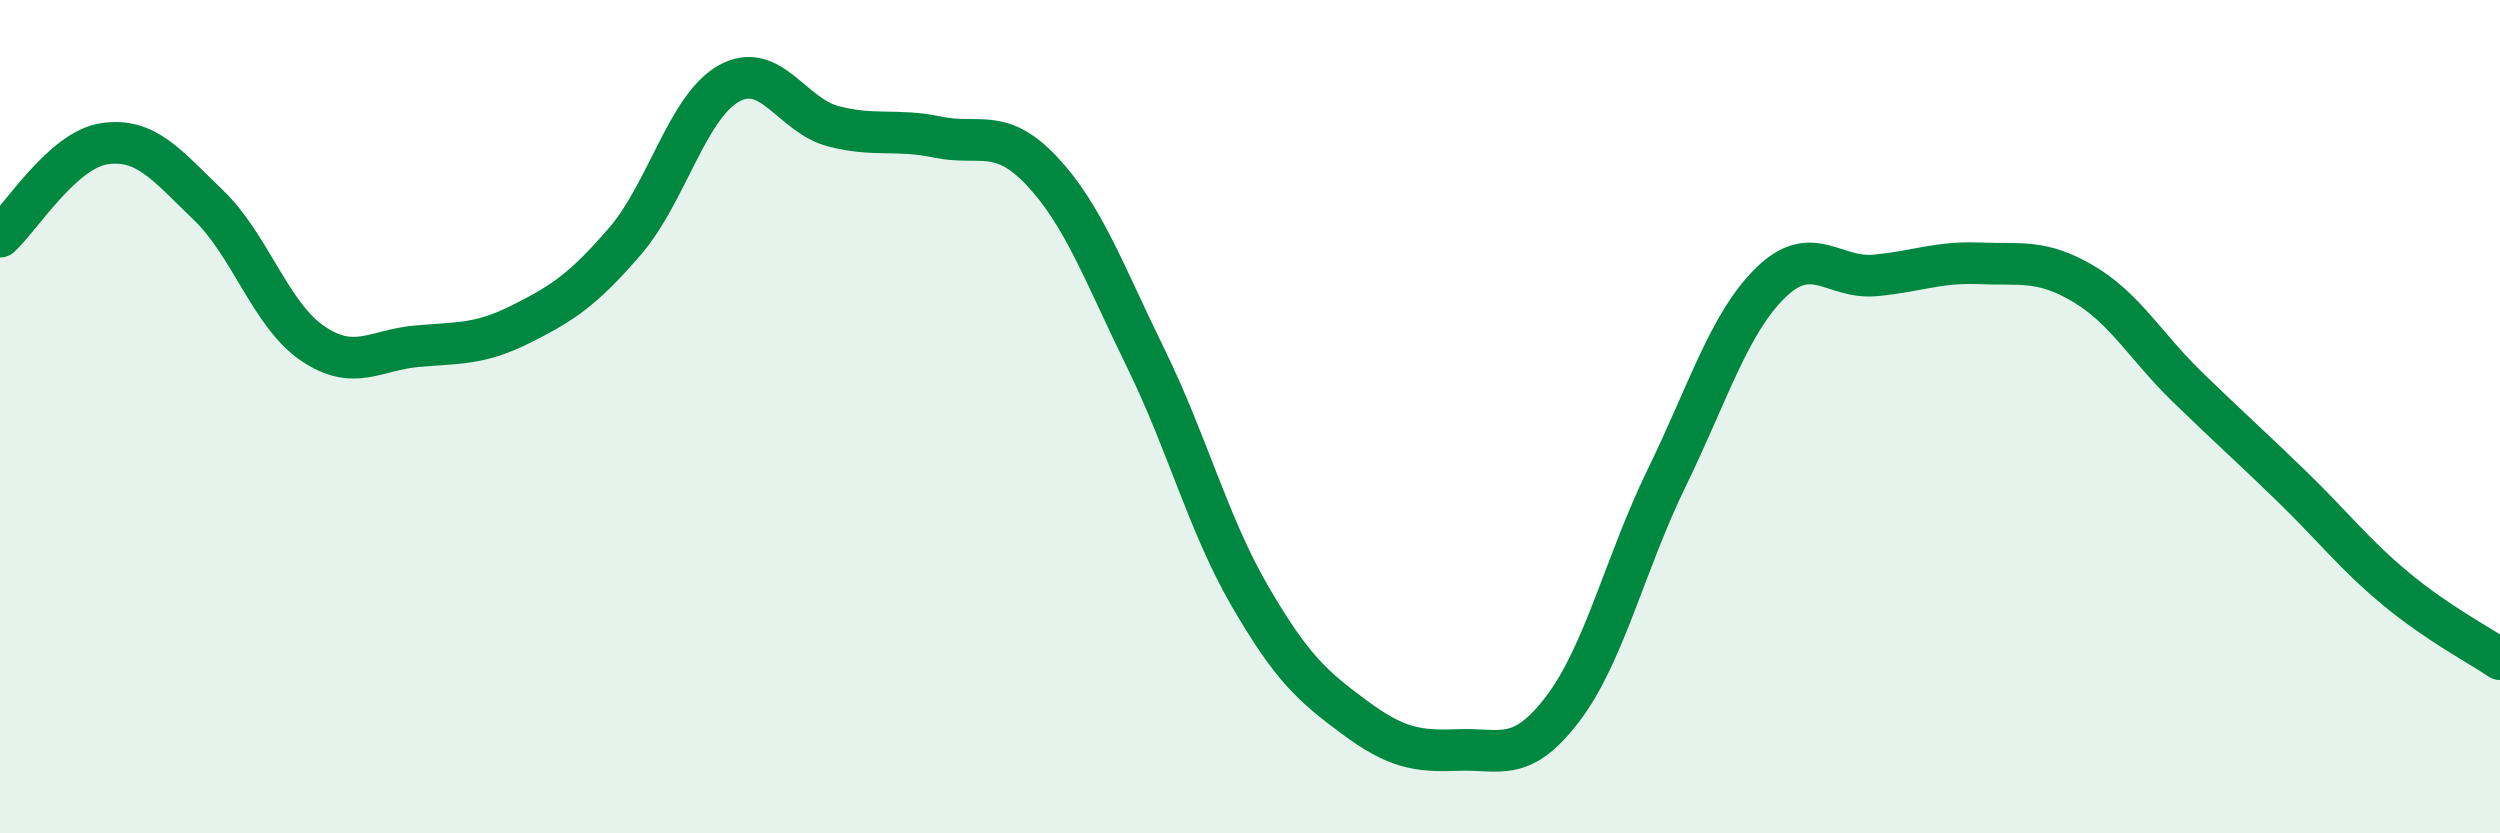
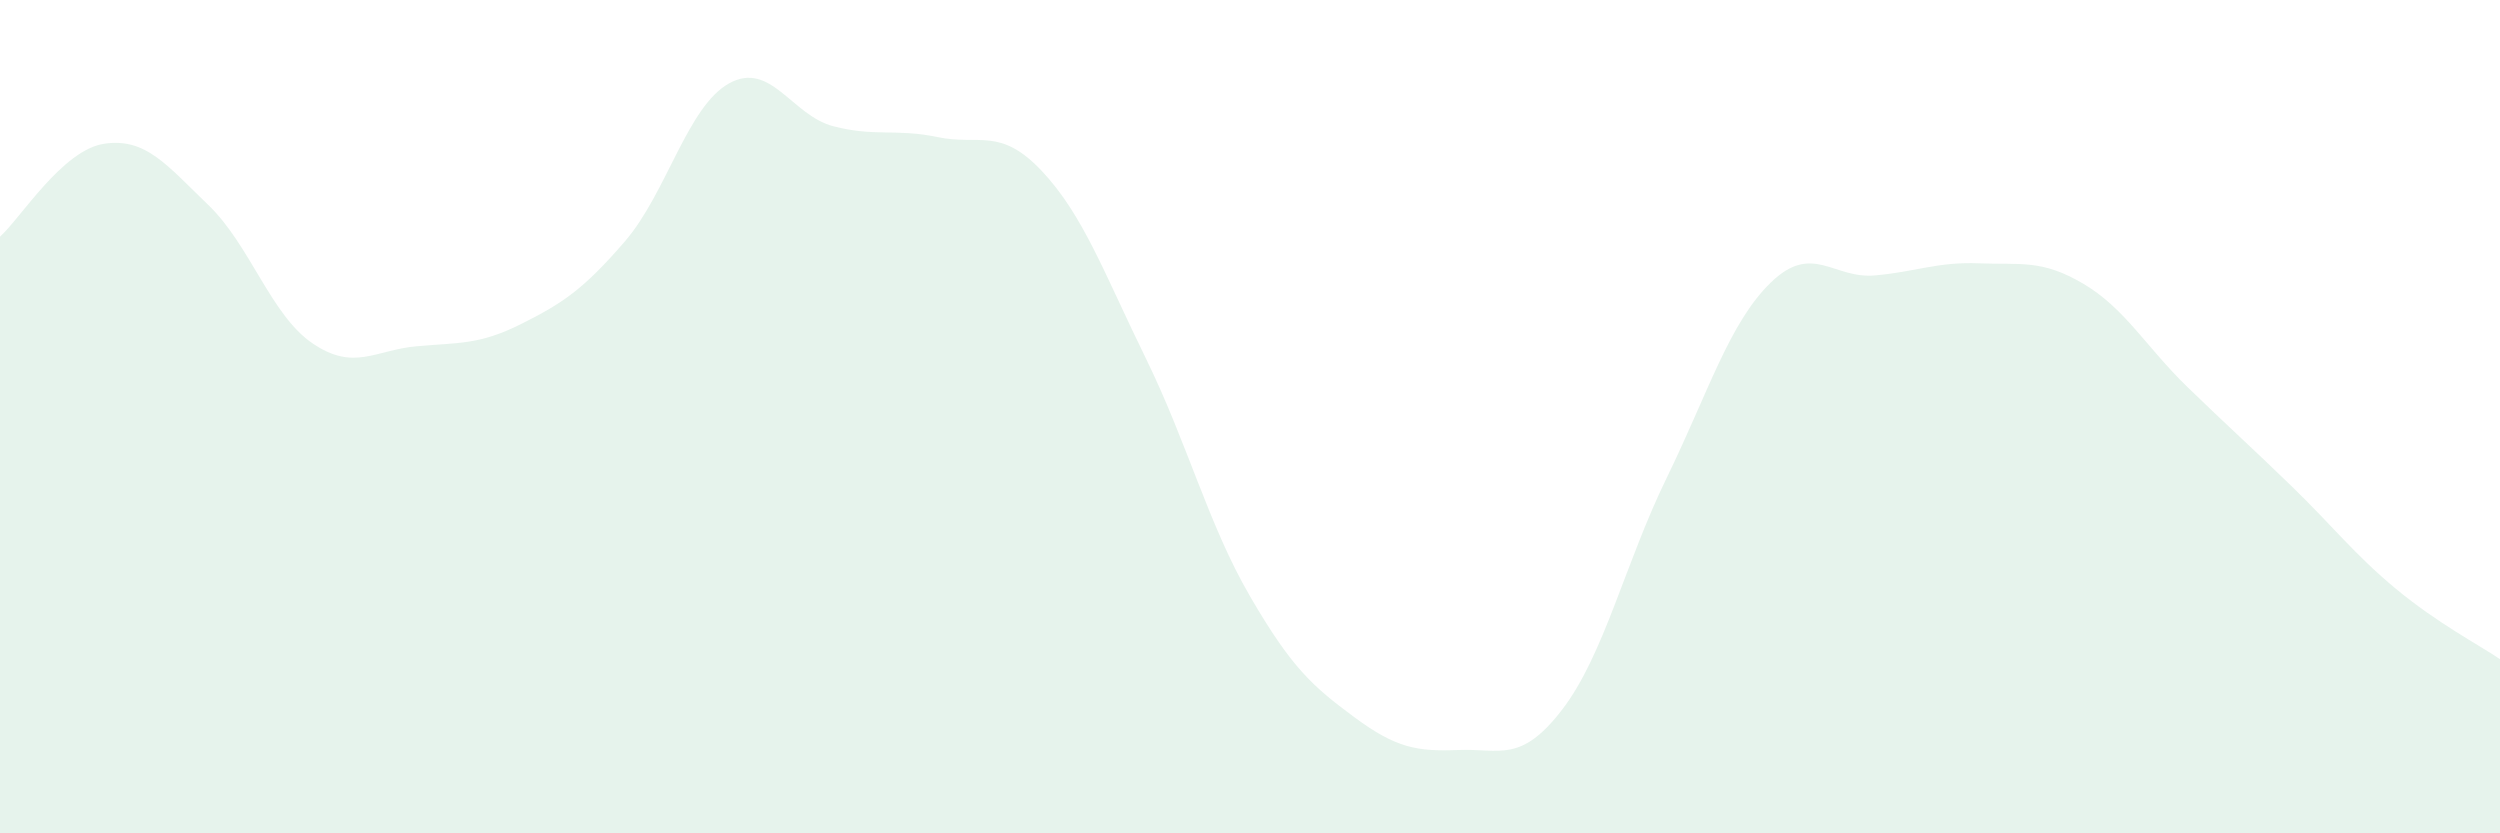
<svg xmlns="http://www.w3.org/2000/svg" width="60" height="20" viewBox="0 0 60 20">
  <path d="M 0,5.68 C 0.5,5.23 1.5,3.6 2.5,3.45 C 3.5,3.3 4,3.96 5,4.92 C 6,5.88 6.5,7.56 7.5,8.24 C 8.5,8.92 9,8.4 10,8.31 C 11,8.22 11.5,8.28 12.5,7.78 C 13.5,7.28 14,6.95 15,5.79 C 16,4.63 16.5,2.55 17.5,2 C 18.5,1.45 19,2.77 20,3.03 C 21,3.29 21.5,3.08 22.5,3.29 C 23.5,3.5 24,3.04 25,4.1 C 26,5.16 26.5,6.56 27.5,8.6 C 28.5,10.64 29,12.59 30,14.31 C 31,16.03 31.5,16.47 32.5,17.21 C 33.5,17.95 34,18.04 35,18 C 36,17.96 36.5,18.33 37.5,17.02 C 38.5,15.71 39,13.52 40,11.47 C 41,9.42 41.5,7.75 42.5,6.78 C 43.5,5.81 44,6.7 45,6.61 C 46,6.52 46.5,6.28 47.5,6.32 C 48.5,6.36 49,6.22 50,6.81 C 51,7.4 51.5,8.32 52.5,9.29 C 53.5,10.26 54,10.7 55,11.67 C 56,12.64 56.5,13.3 57.5,14.13 C 58.5,14.96 59.5,15.48 60,15.82L60 20L0 20Z" fill="#008740" opacity="0.1" stroke-linecap="round" stroke-linejoin="round" />
-   <path d="M 0,5.68 C 0.5,5.23 1.5,3.6 2.5,3.45 C 3.5,3.3 4,3.96 5,4.92 C 6,5.88 6.5,7.56 7.5,8.24 C 8.5,8.92 9,8.4 10,8.31 C 11,8.22 11.5,8.28 12.5,7.78 C 13.5,7.28 14,6.95 15,5.79 C 16,4.63 16.5,2.55 17.5,2 C 18.5,1.45 19,2.77 20,3.03 C 21,3.29 21.5,3.08 22.5,3.29 C 23.5,3.5 24,3.04 25,4.1 C 26,5.16 26.5,6.56 27.5,8.6 C 28.5,10.64 29,12.59 30,14.31 C 31,16.03 31.5,16.47 32.5,17.21 C 33.5,17.95 34,18.04 35,18 C 36,17.96 36.5,18.33 37.5,17.02 C 38.5,15.71 39,13.52 40,11.47 C 41,9.42 41.5,7.75 42.5,6.78 C 43.5,5.81 44,6.7 45,6.61 C 46,6.52 46.5,6.28 47.5,6.32 C 48.5,6.36 49,6.22 50,6.81 C 51,7.4 51.5,8.32 52.5,9.29 C 53.5,10.26 54,10.7 55,11.67 C 56,12.64 56.5,13.3 57.5,14.13 C 58.5,14.96 59.5,15.48 60,15.82" stroke="#008740" stroke-width="1" fill="none" stroke-linecap="round" stroke-linejoin="round" />
</svg>